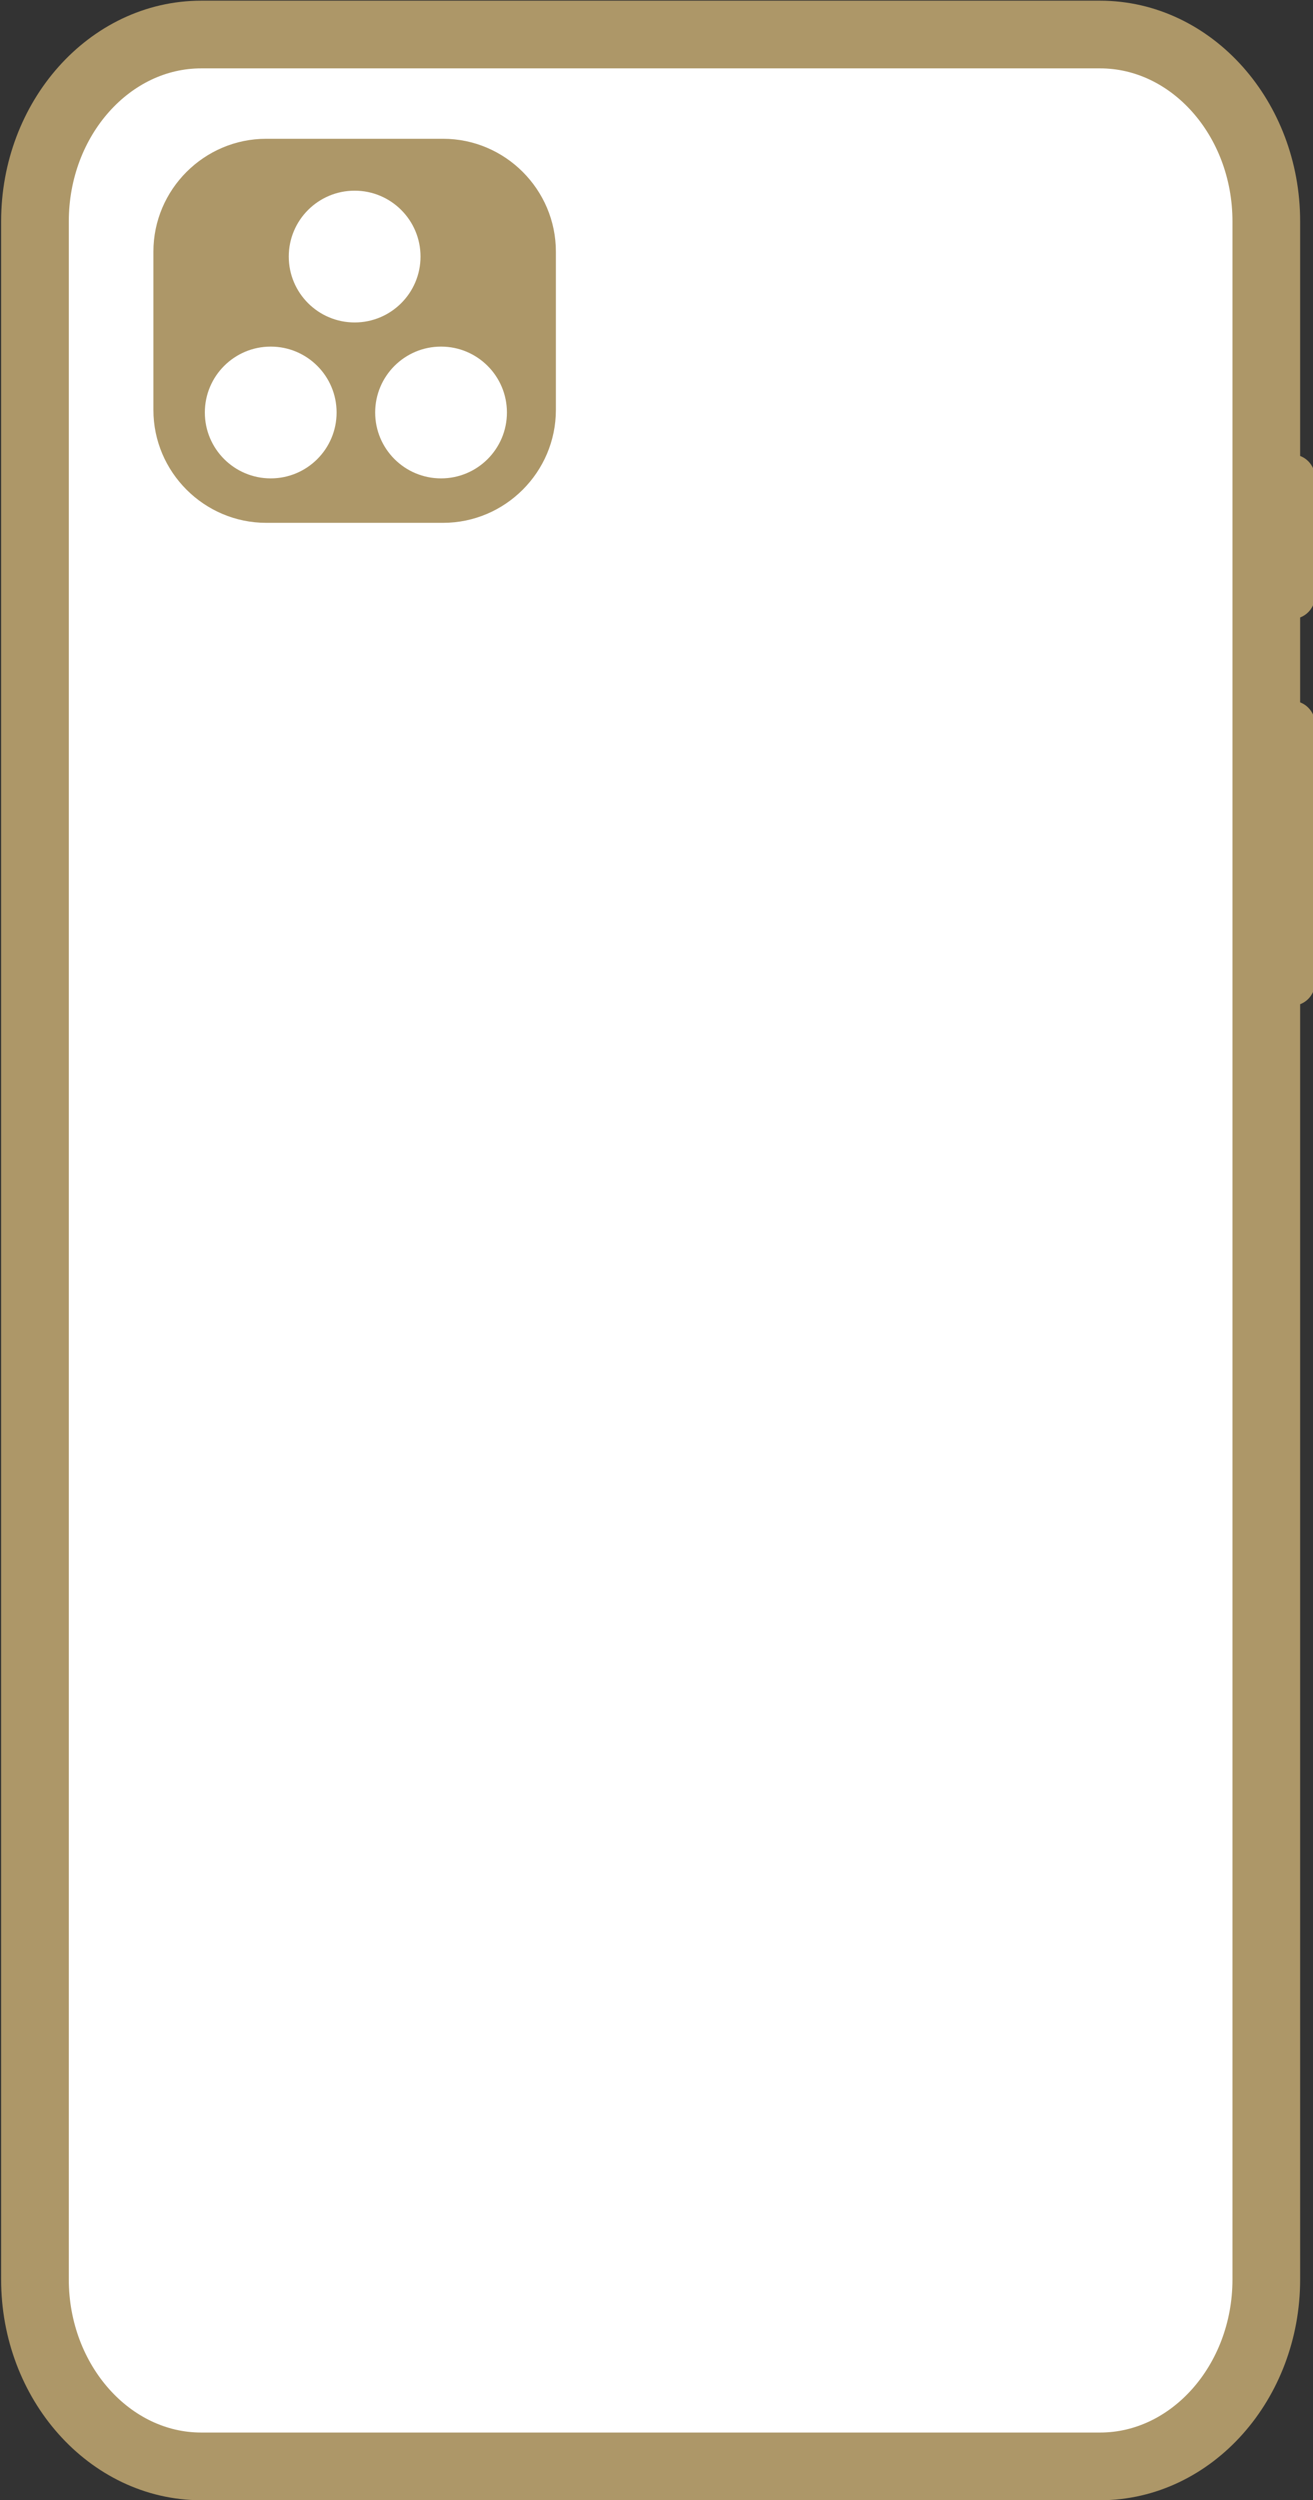
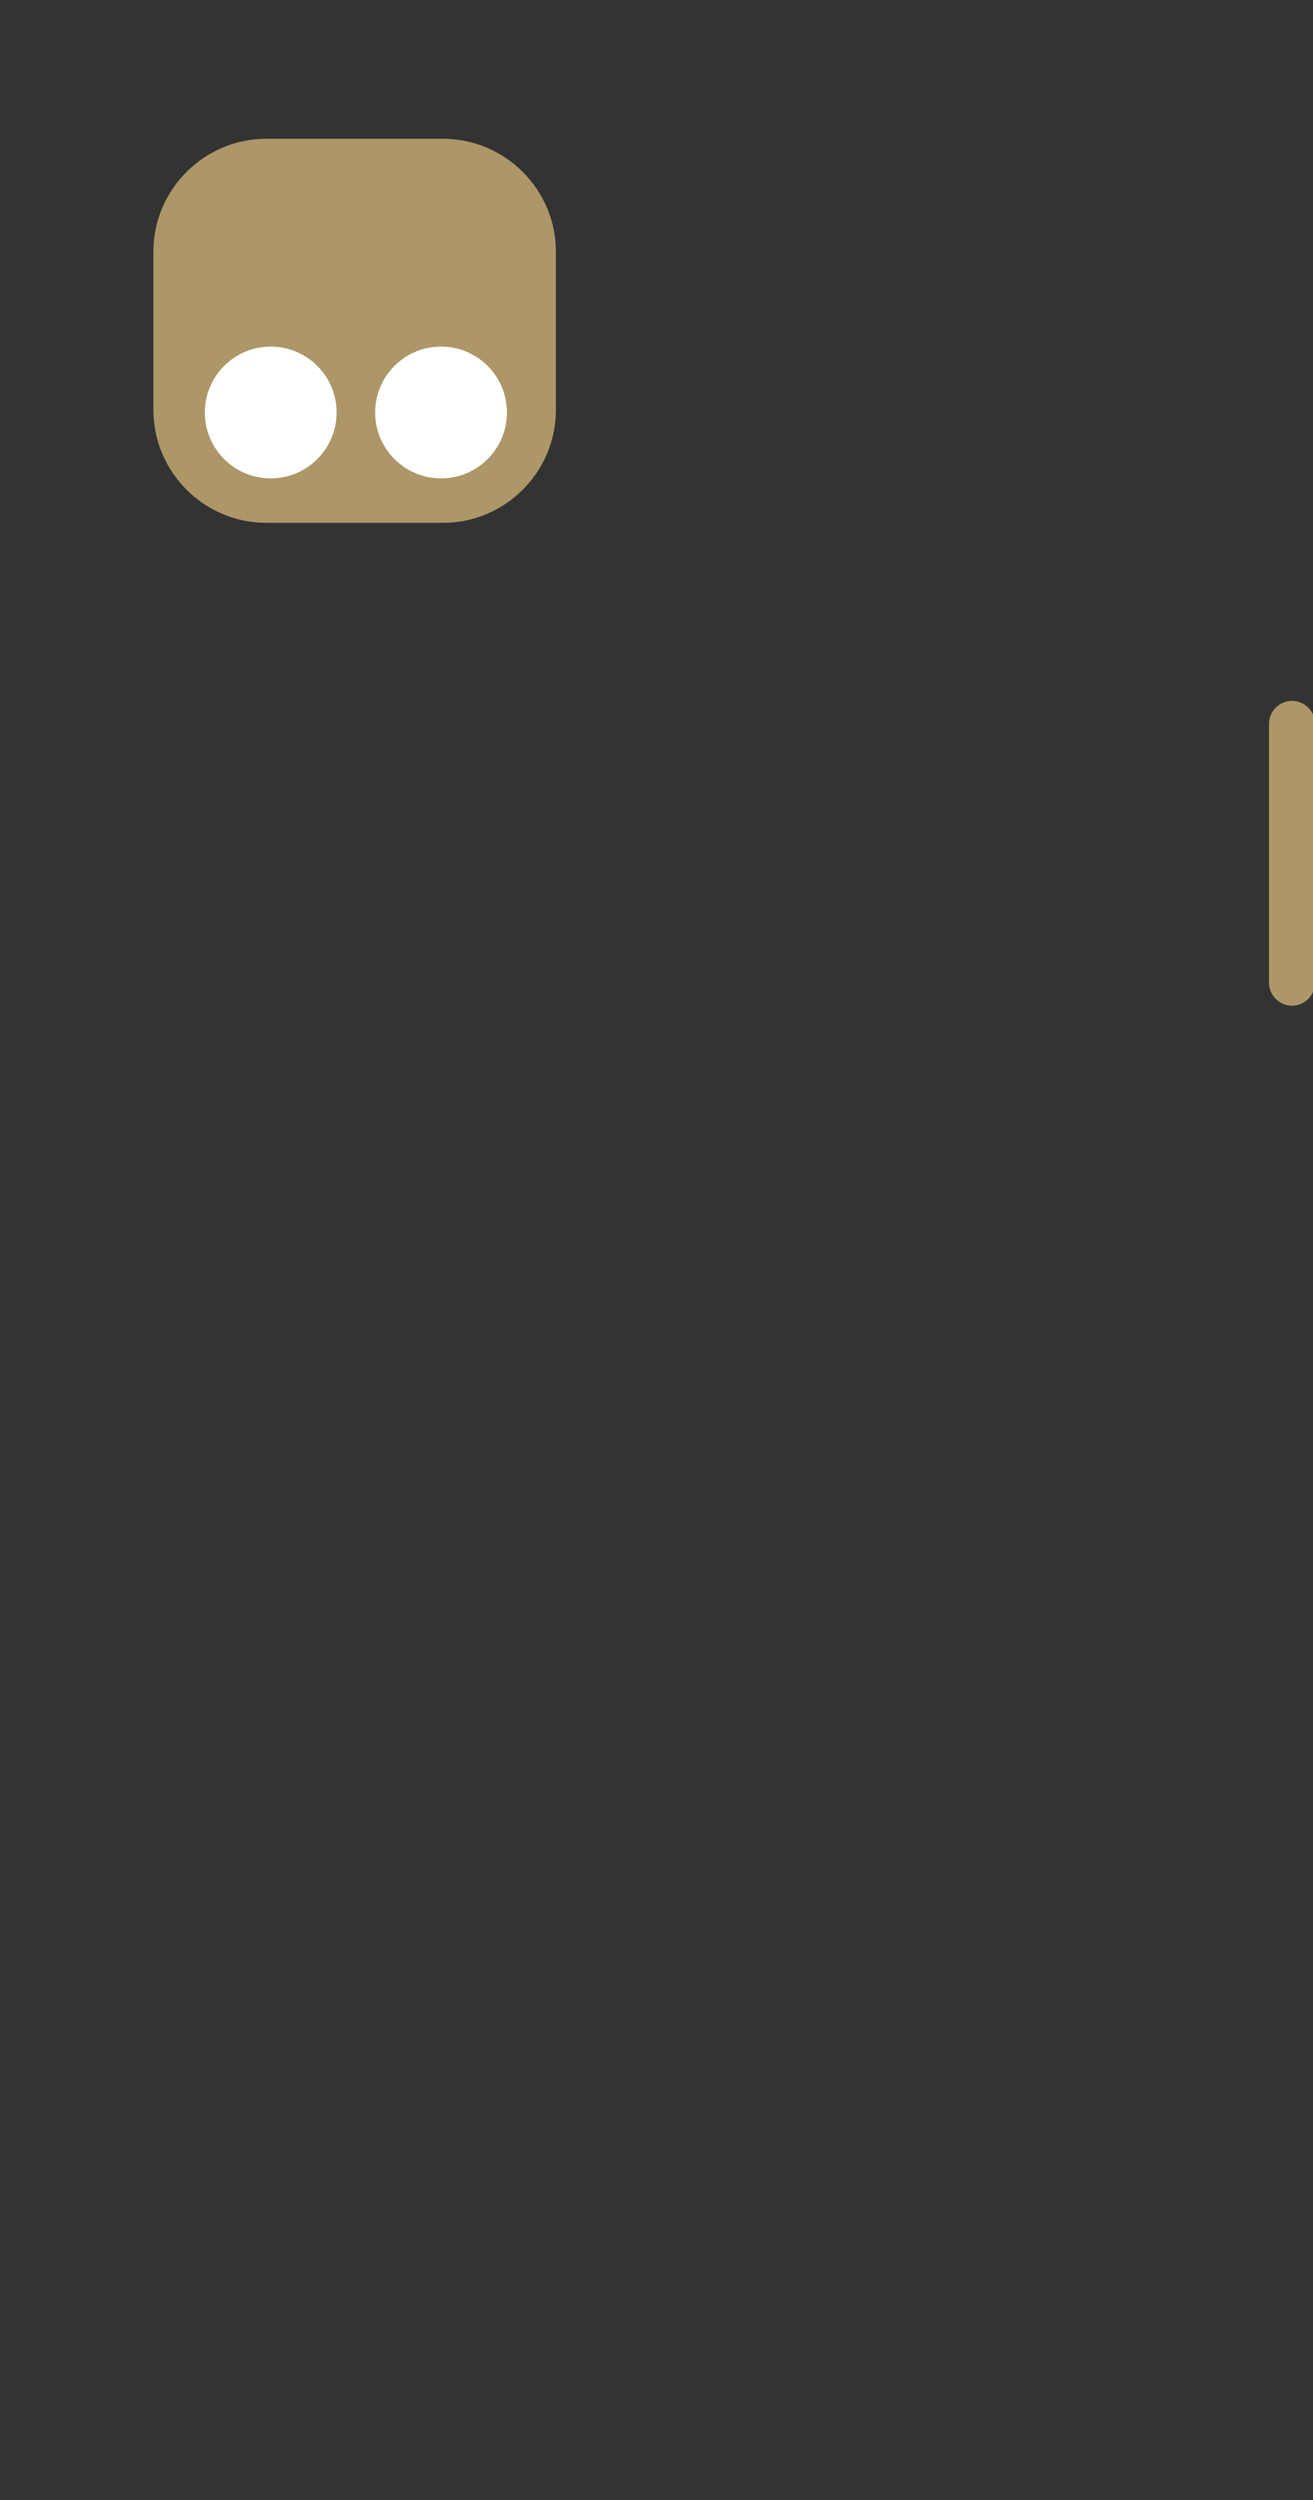
<svg xmlns="http://www.w3.org/2000/svg" fill="#ad9768" height="110.8" preserveAspectRatio="xMidYMid meet" version="1" viewBox="33.0 10.9 58.2 110.8" width="58.2" zoomAndPan="magnify">
  <rect x="33.0" y="10.9" width="58.2" height="110.8" fill="#333333" stroke="none" />
  <g id="change1_1">
-     <path d="M89.13,20.71v91.21c0,4.55-3.31,8.28-7.37,8.28H41.92c-4.06,0-7.37-3.73-7.37-8.28V20.71 c0-4.56,3.31-8.28,7.37-8.28h39.84C85.82,12.43,89.13,16.15,89.13,20.71z" fill="#ffffff" stroke="#ad9768" stroke-miterlimit="10" stroke-width="3" />
-   </g>
+     </g>
  <g id="change2_1">
-     <path d="M90.27,31.04L90.27,31.04c0.56,0,1.02,0.46,1.02,1.02v5.25c0,0.56-0.46,1.02-1.02,1.02h0c-0.56,0-1.02-0.46-1.02-1.02v-5.25 C89.25,31.49,89.71,31.04,90.27,31.04z" />
-   </g>
+     </g>
  <g id="change2_2">
    <path d="M90.27,55.47L90.27,55.47c-0.56,0-1.02-0.46-1.02-1.02V42.98c0-0.56,0.46-1.02,1.02-1.02h0c0.56,0,1.02,0.46,1.02,1.02 v11.46C91.29,55.01,90.83,55.47,90.27,55.47z" />
  </g>
  <g id="change2_3">
    <path d="M52.64,34.07H44.8c-2.75,0-5-2.25-5-5v-7.02c0-2.75,2.25-5,5-5h7.84c2.75,0,5,2.25,5,5v7.02 C57.64,31.82,55.39,34.07,52.64,34.07z" />
  </g>
  <g id="change1_2">
    <circle cx="52.55" cy="29.18" fill="#ffffff" r="2.92" />
  </g>
  <g id="change1_3">
    <circle cx="45" cy="29.18" fill="#ffffff" r="2.92" />
  </g>
  <g id="change1_4">
-     <circle cx="48.72" cy="22.27" fill="#ffffff" r="2.92" />
-   </g>
+     </g>
</svg>